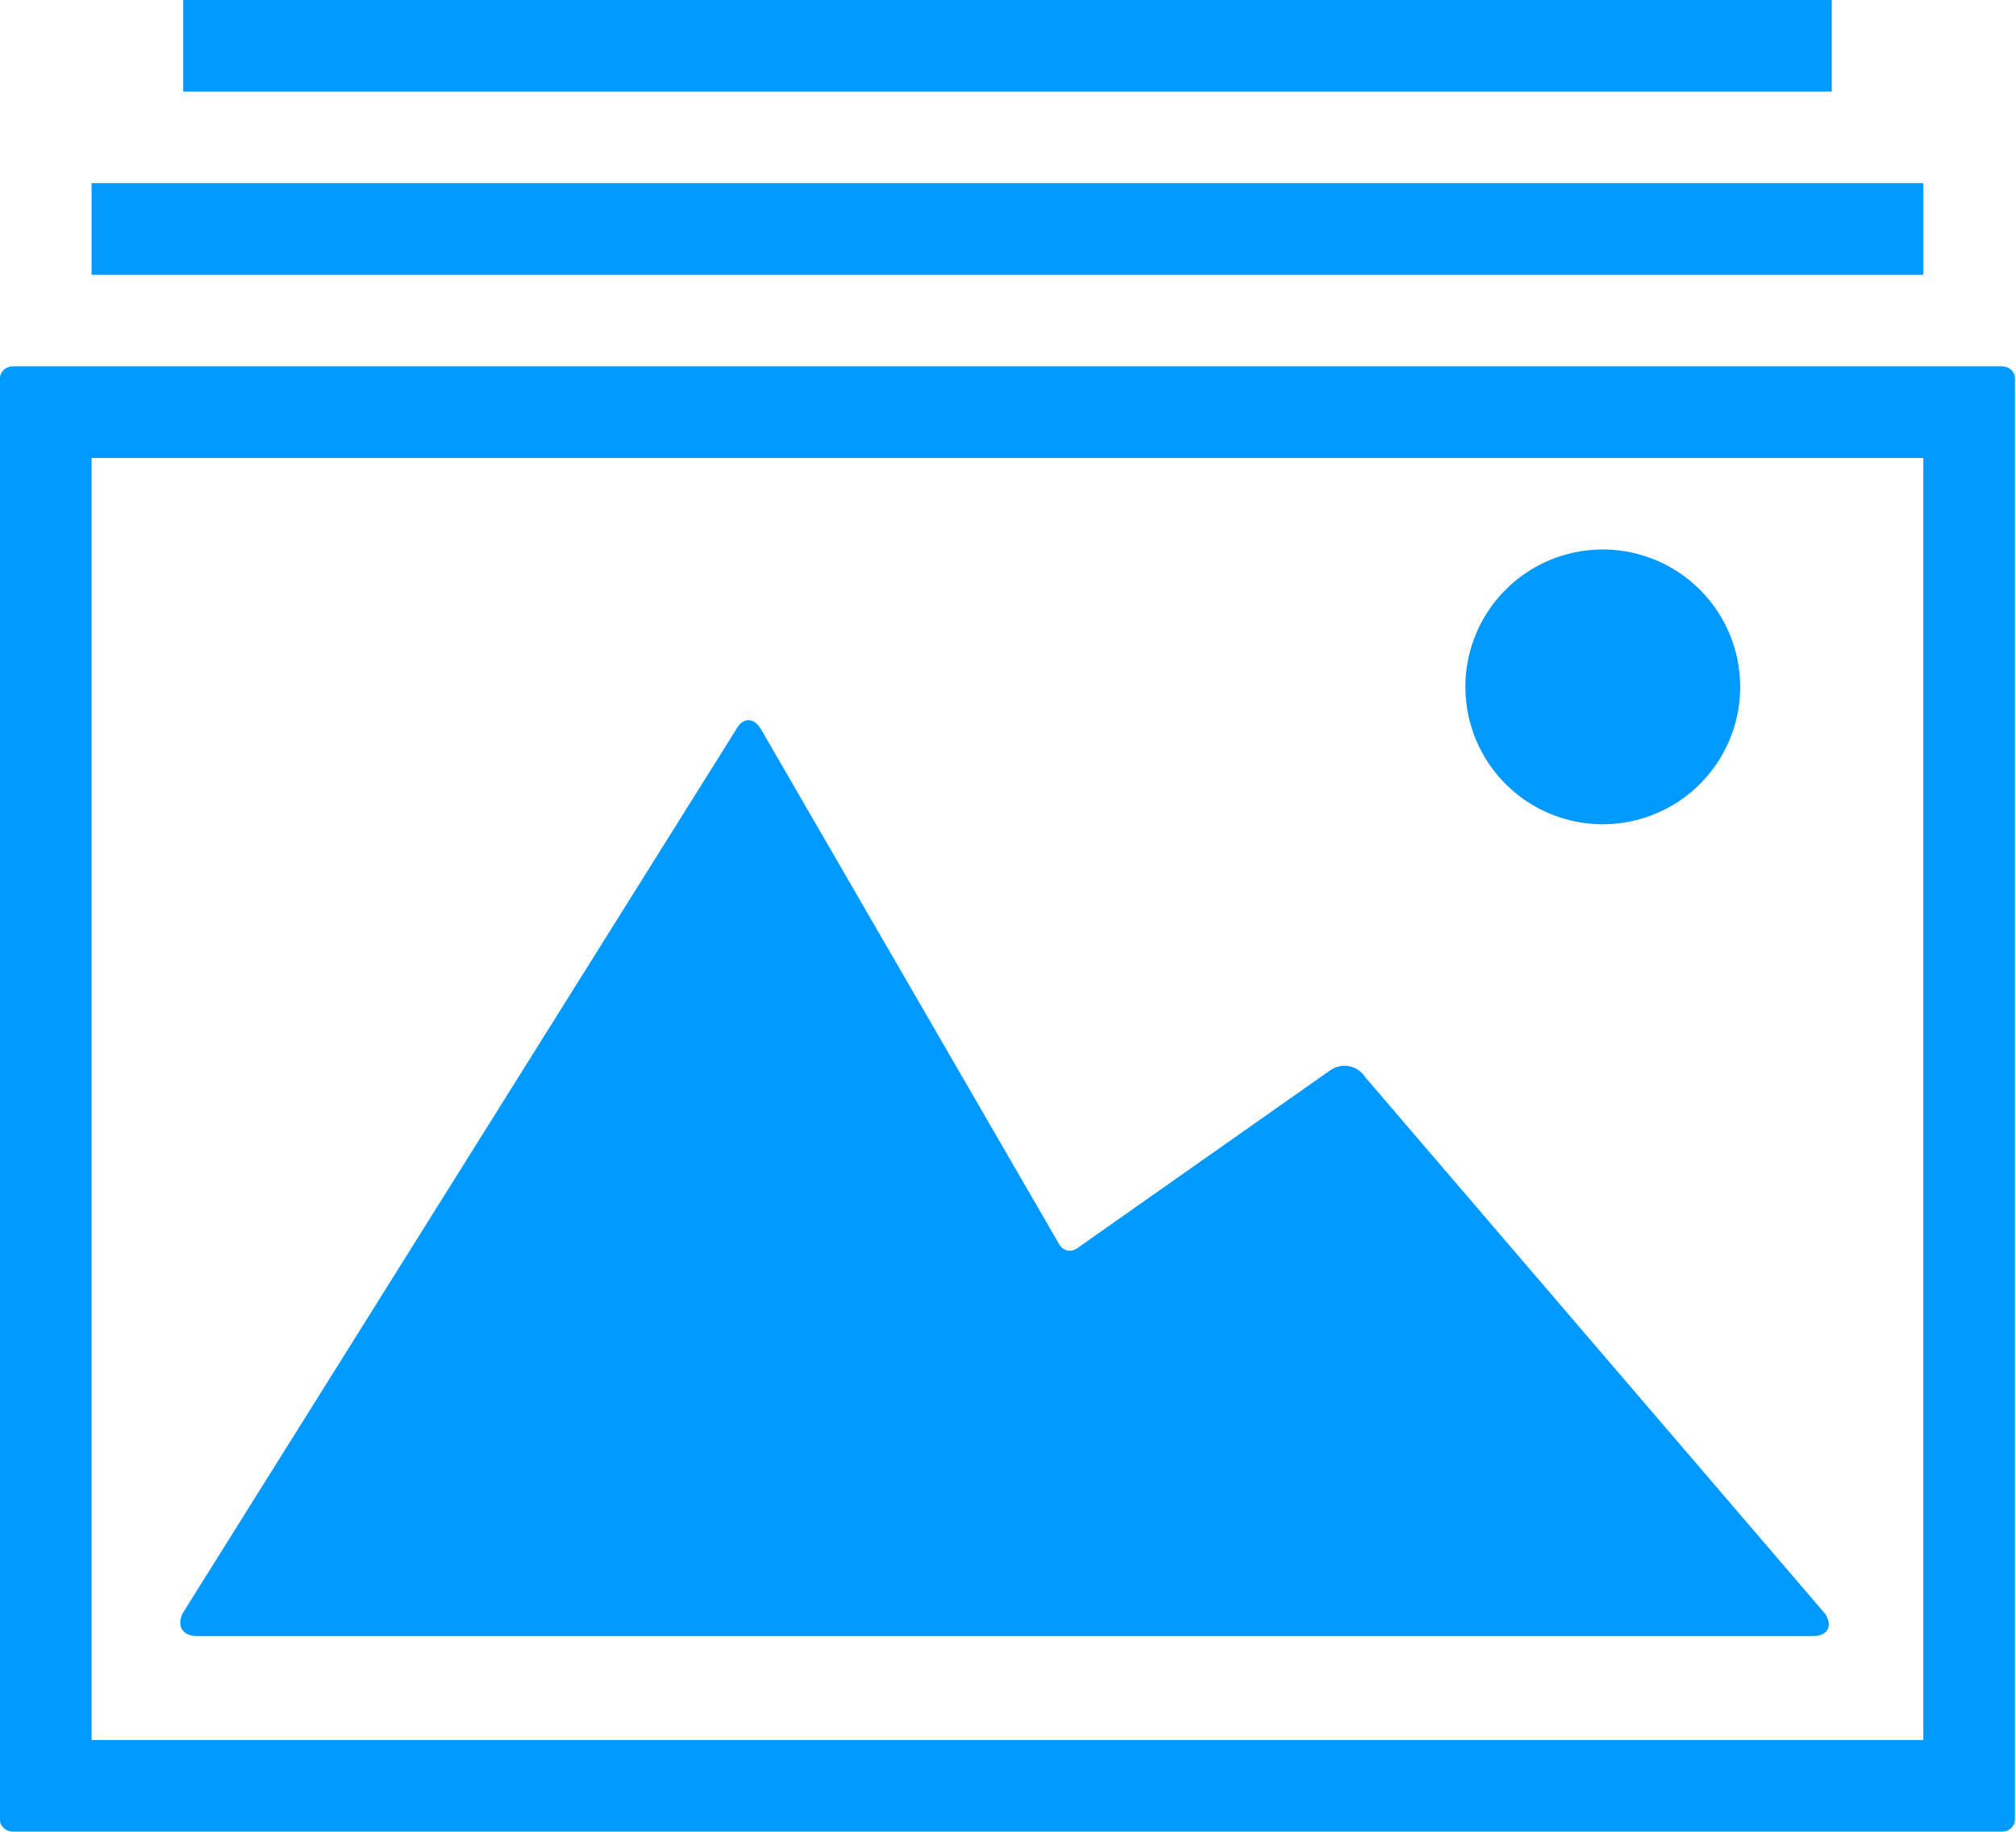
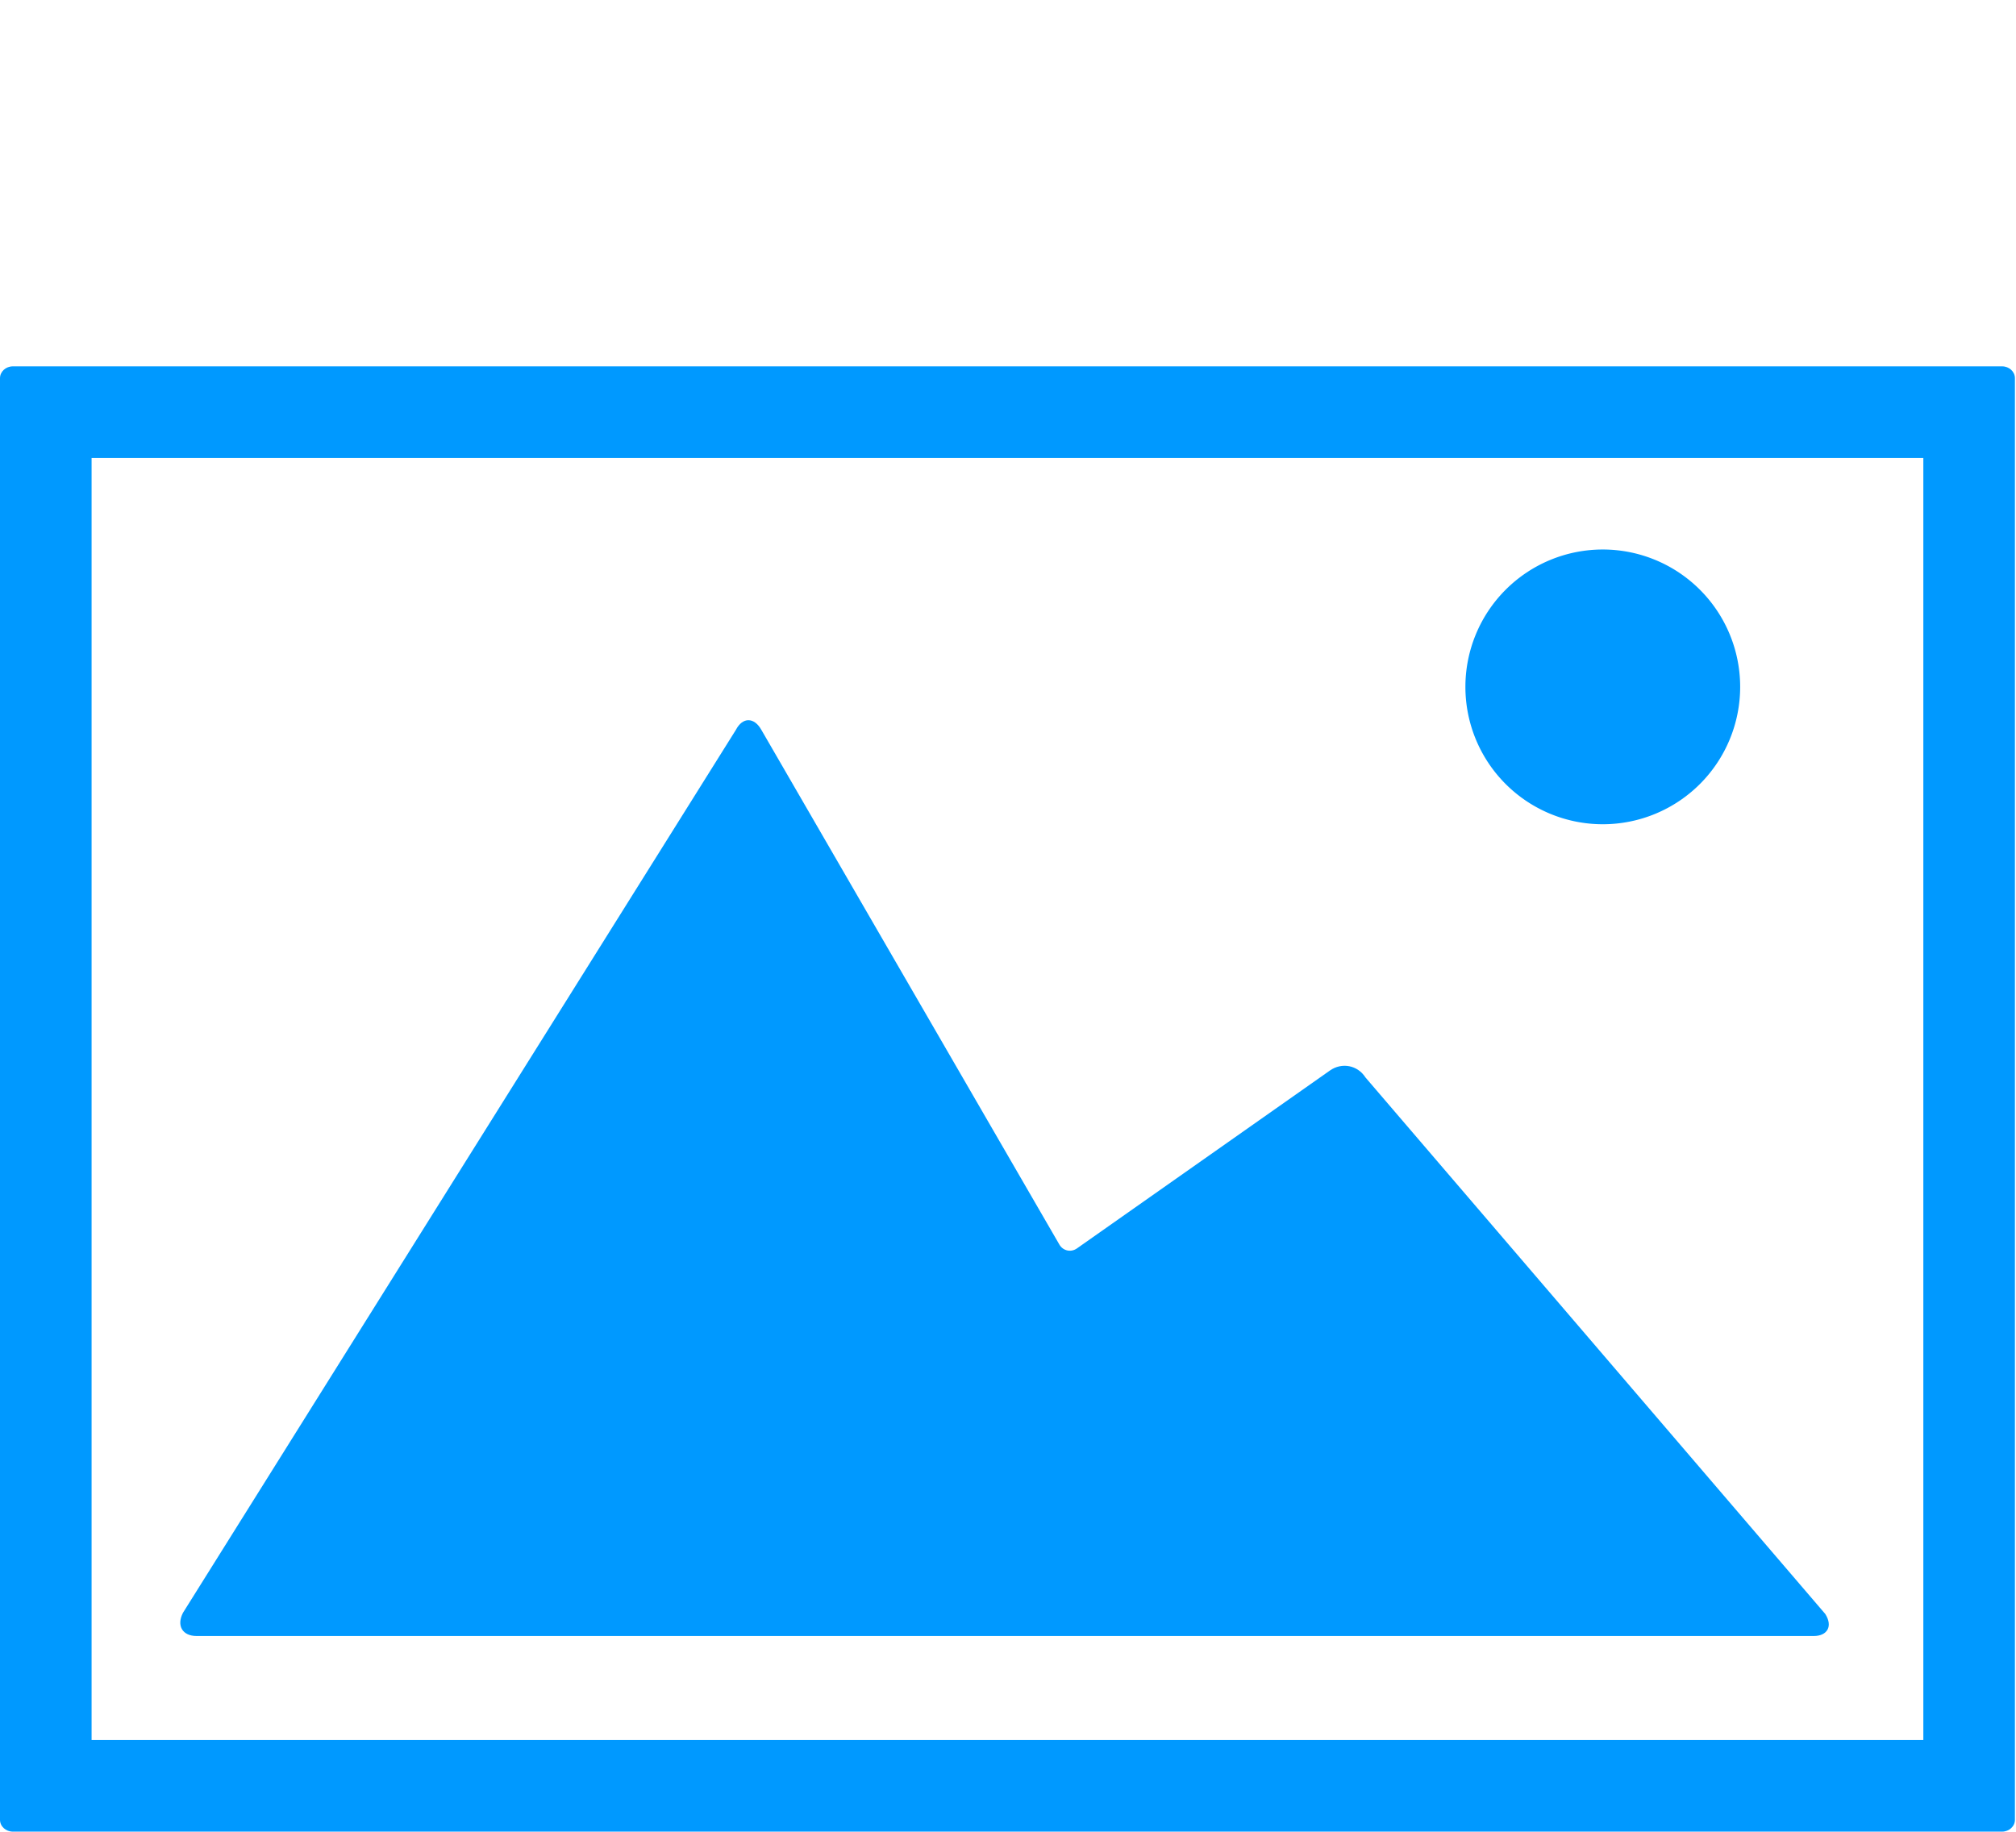
<svg xmlns="http://www.w3.org/2000/svg" t="1758792691727" class="icon" viewBox="0 0 1127 1024" version="1.1" p-id="20483" width="17.609" height="16">
-   <path d="M51.2 102.4l1024 0 0 51.2-1024 0 0-51.2Z" p-id="20484" fill="#0099FF" />
-   <path d="M102.4 0l921.6 0 0 51.2-921.6 0 0-51.2Z" p-id="20485" fill="#0099FF" />
  <path d="M763.341 602.368c-4.403-6.912-13.261-8.55-19.866-3.891l-141.466 99.482c-3.277 2.304-7.731 1.382-9.779-2.15L425.523 407.859C421.53 400.896 415.13 400.845 411.392 408.013L102.298 901.632c-3.738 7.219-0.307 13.005 7.629 13.005l903.987 0c7.68 0 10.803-5.53 6.451-12.339L763.341 602.368z" p-id="20486" fill="#0099FF" />
  <path d="M896 384m-76.8 0a1.5 1.5 0 1 0 153.6 0 1.5 1.5 0 1 0-153.6 0Z" p-id="20487" fill="#0099FF" />
-   <path d="M0 211.405l0 805.99C0 1021.03 3.226 1024 7.219 1024L1119.232 1024C1123.174 1024 1126.4 1021.03 1126.4 1017.395L1126.4 211.405C1126.4 207.77 1123.174 204.8 1119.232 204.8L7.219 204.8C3.226 204.8 0 207.77 0 211.405zM51.2 256l1024 0 0 716.8L51.2 972.8 51.2 256z" p-id="20488" fill="#0099FF" />
+   <path d="M0 211.405l0 805.99C0 1021.03 3.226 1024 7.219 1024L1119.232 1024C1123.174 1024 1126.4 1021.03 1126.4 1017.395L1126.4 211.405C1126.4 207.77 1123.174 204.8 1119.232 204.8L7.219 204.8C3.226 204.8 0 207.77 0 211.405M51.2 256l1024 0 0 716.8L51.2 972.8 51.2 256z" p-id="20488" fill="#0099FF" />
</svg>